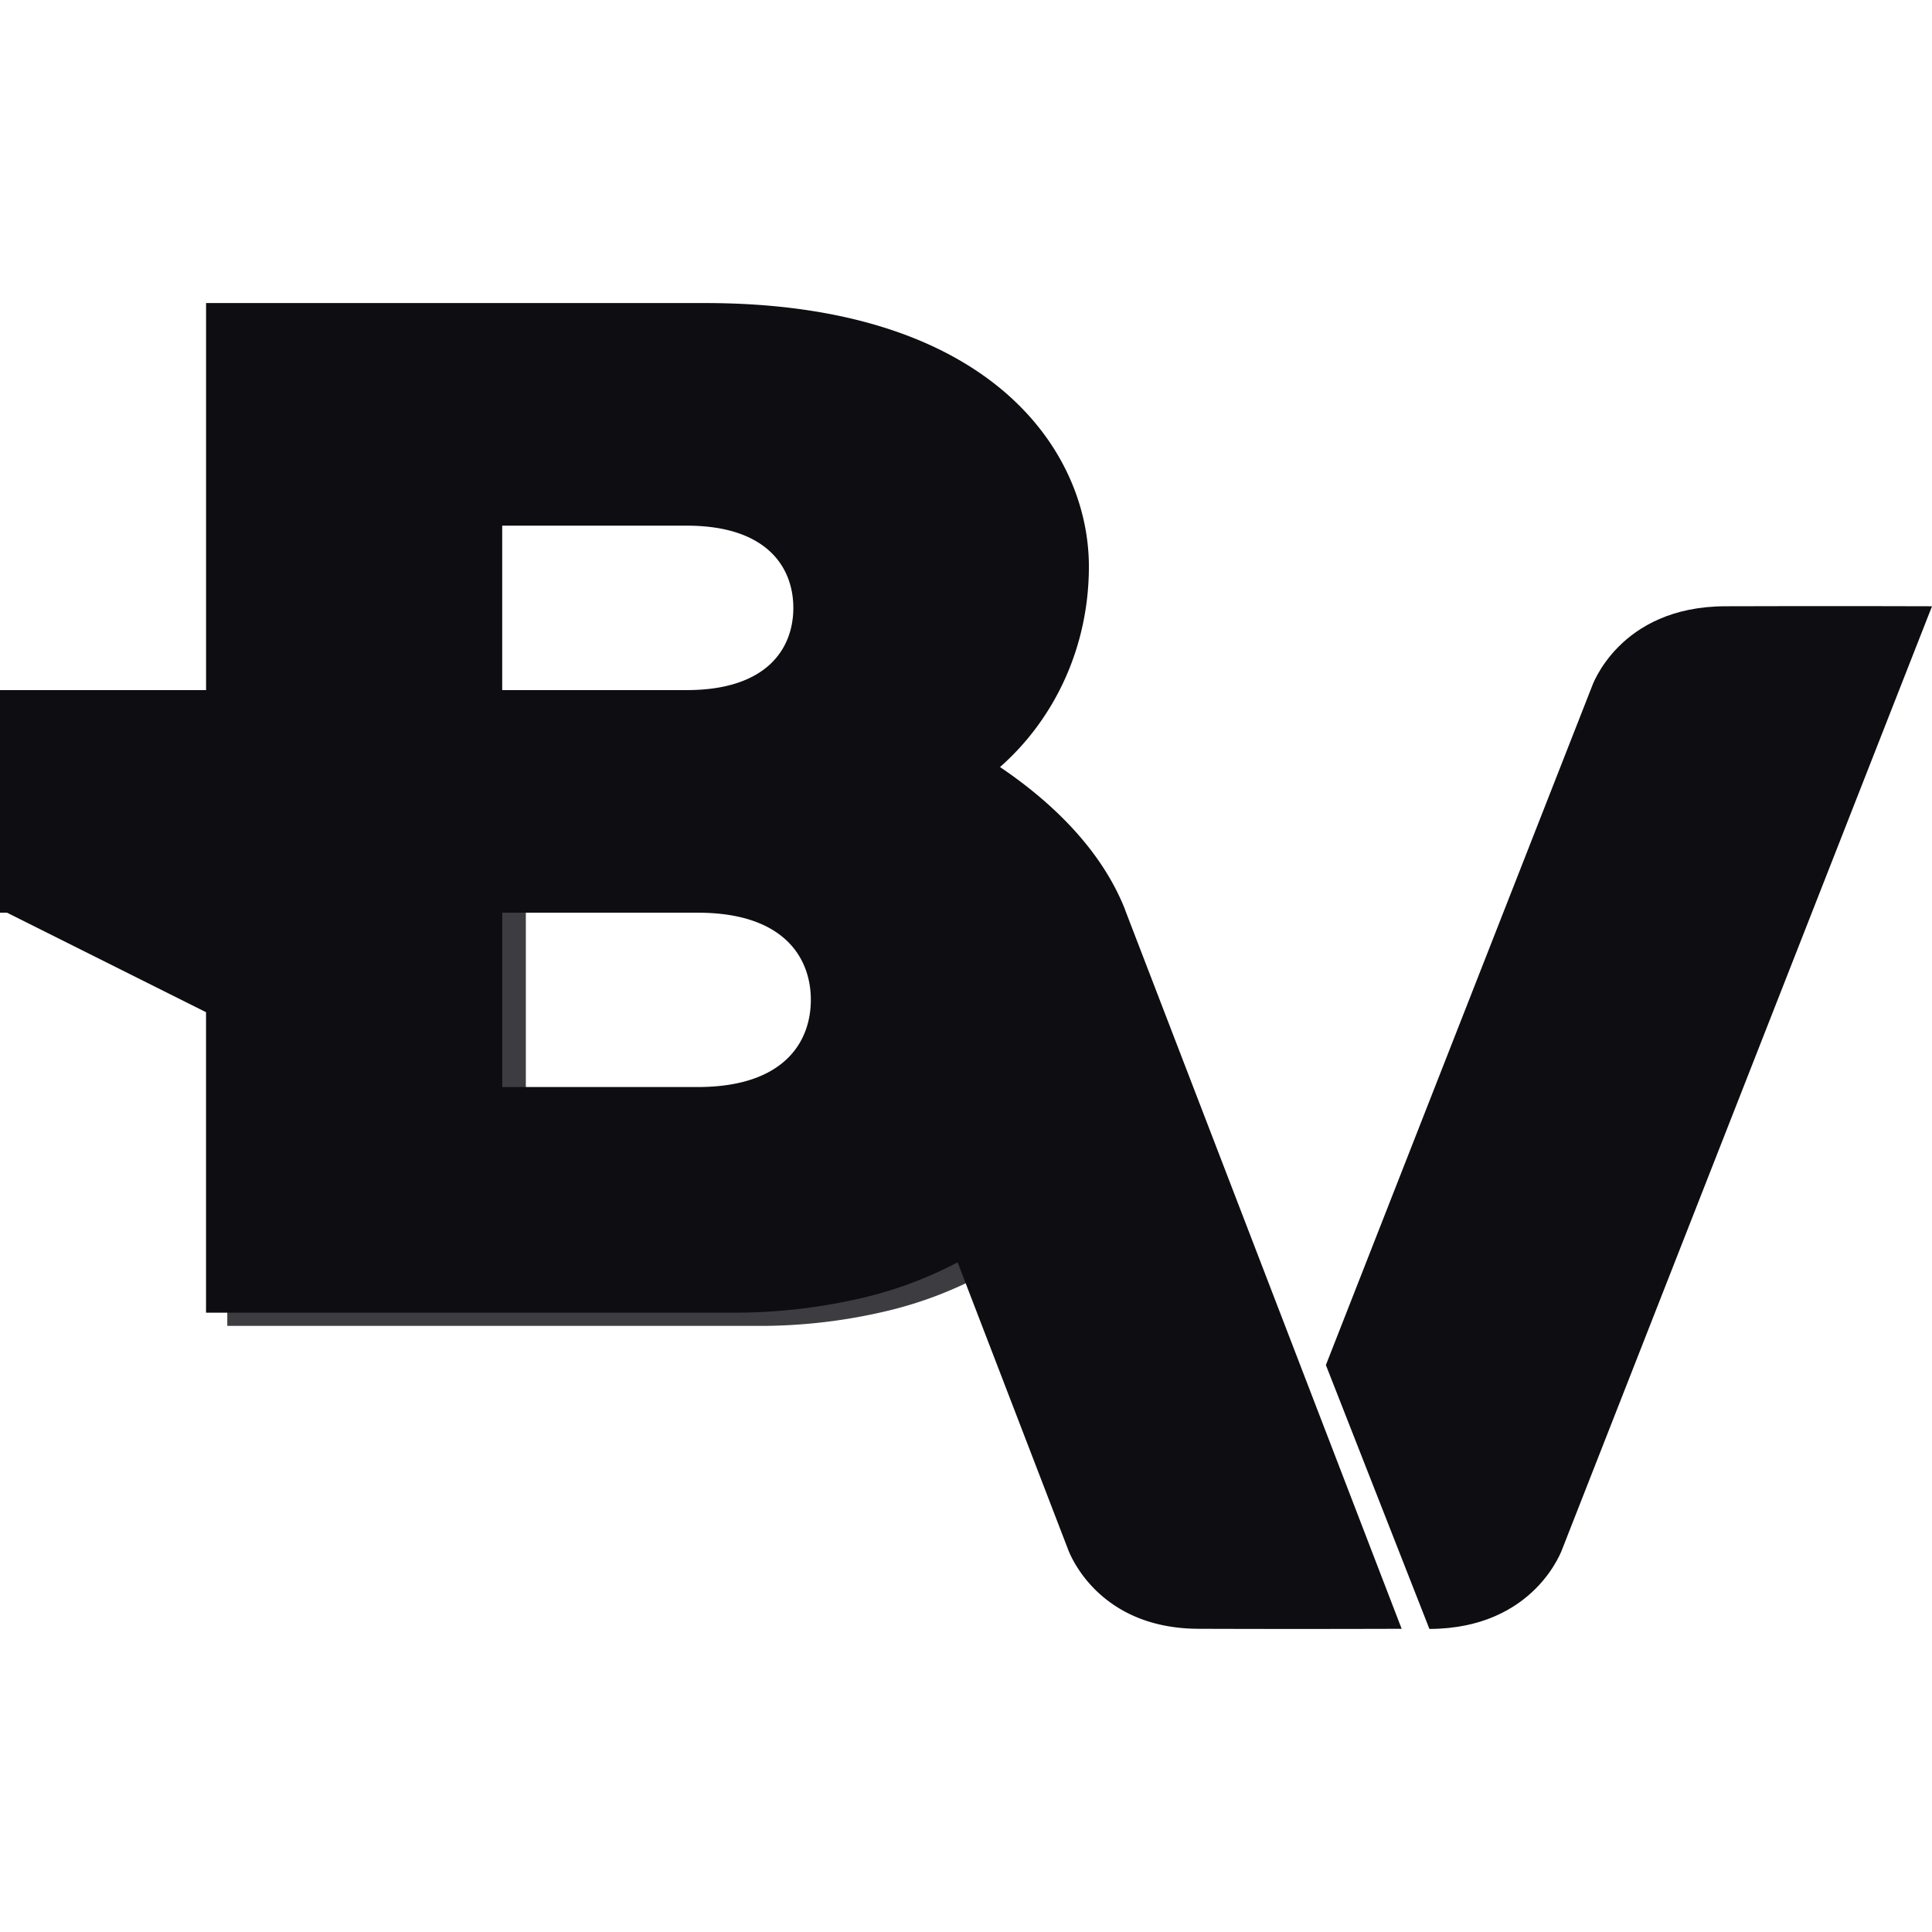
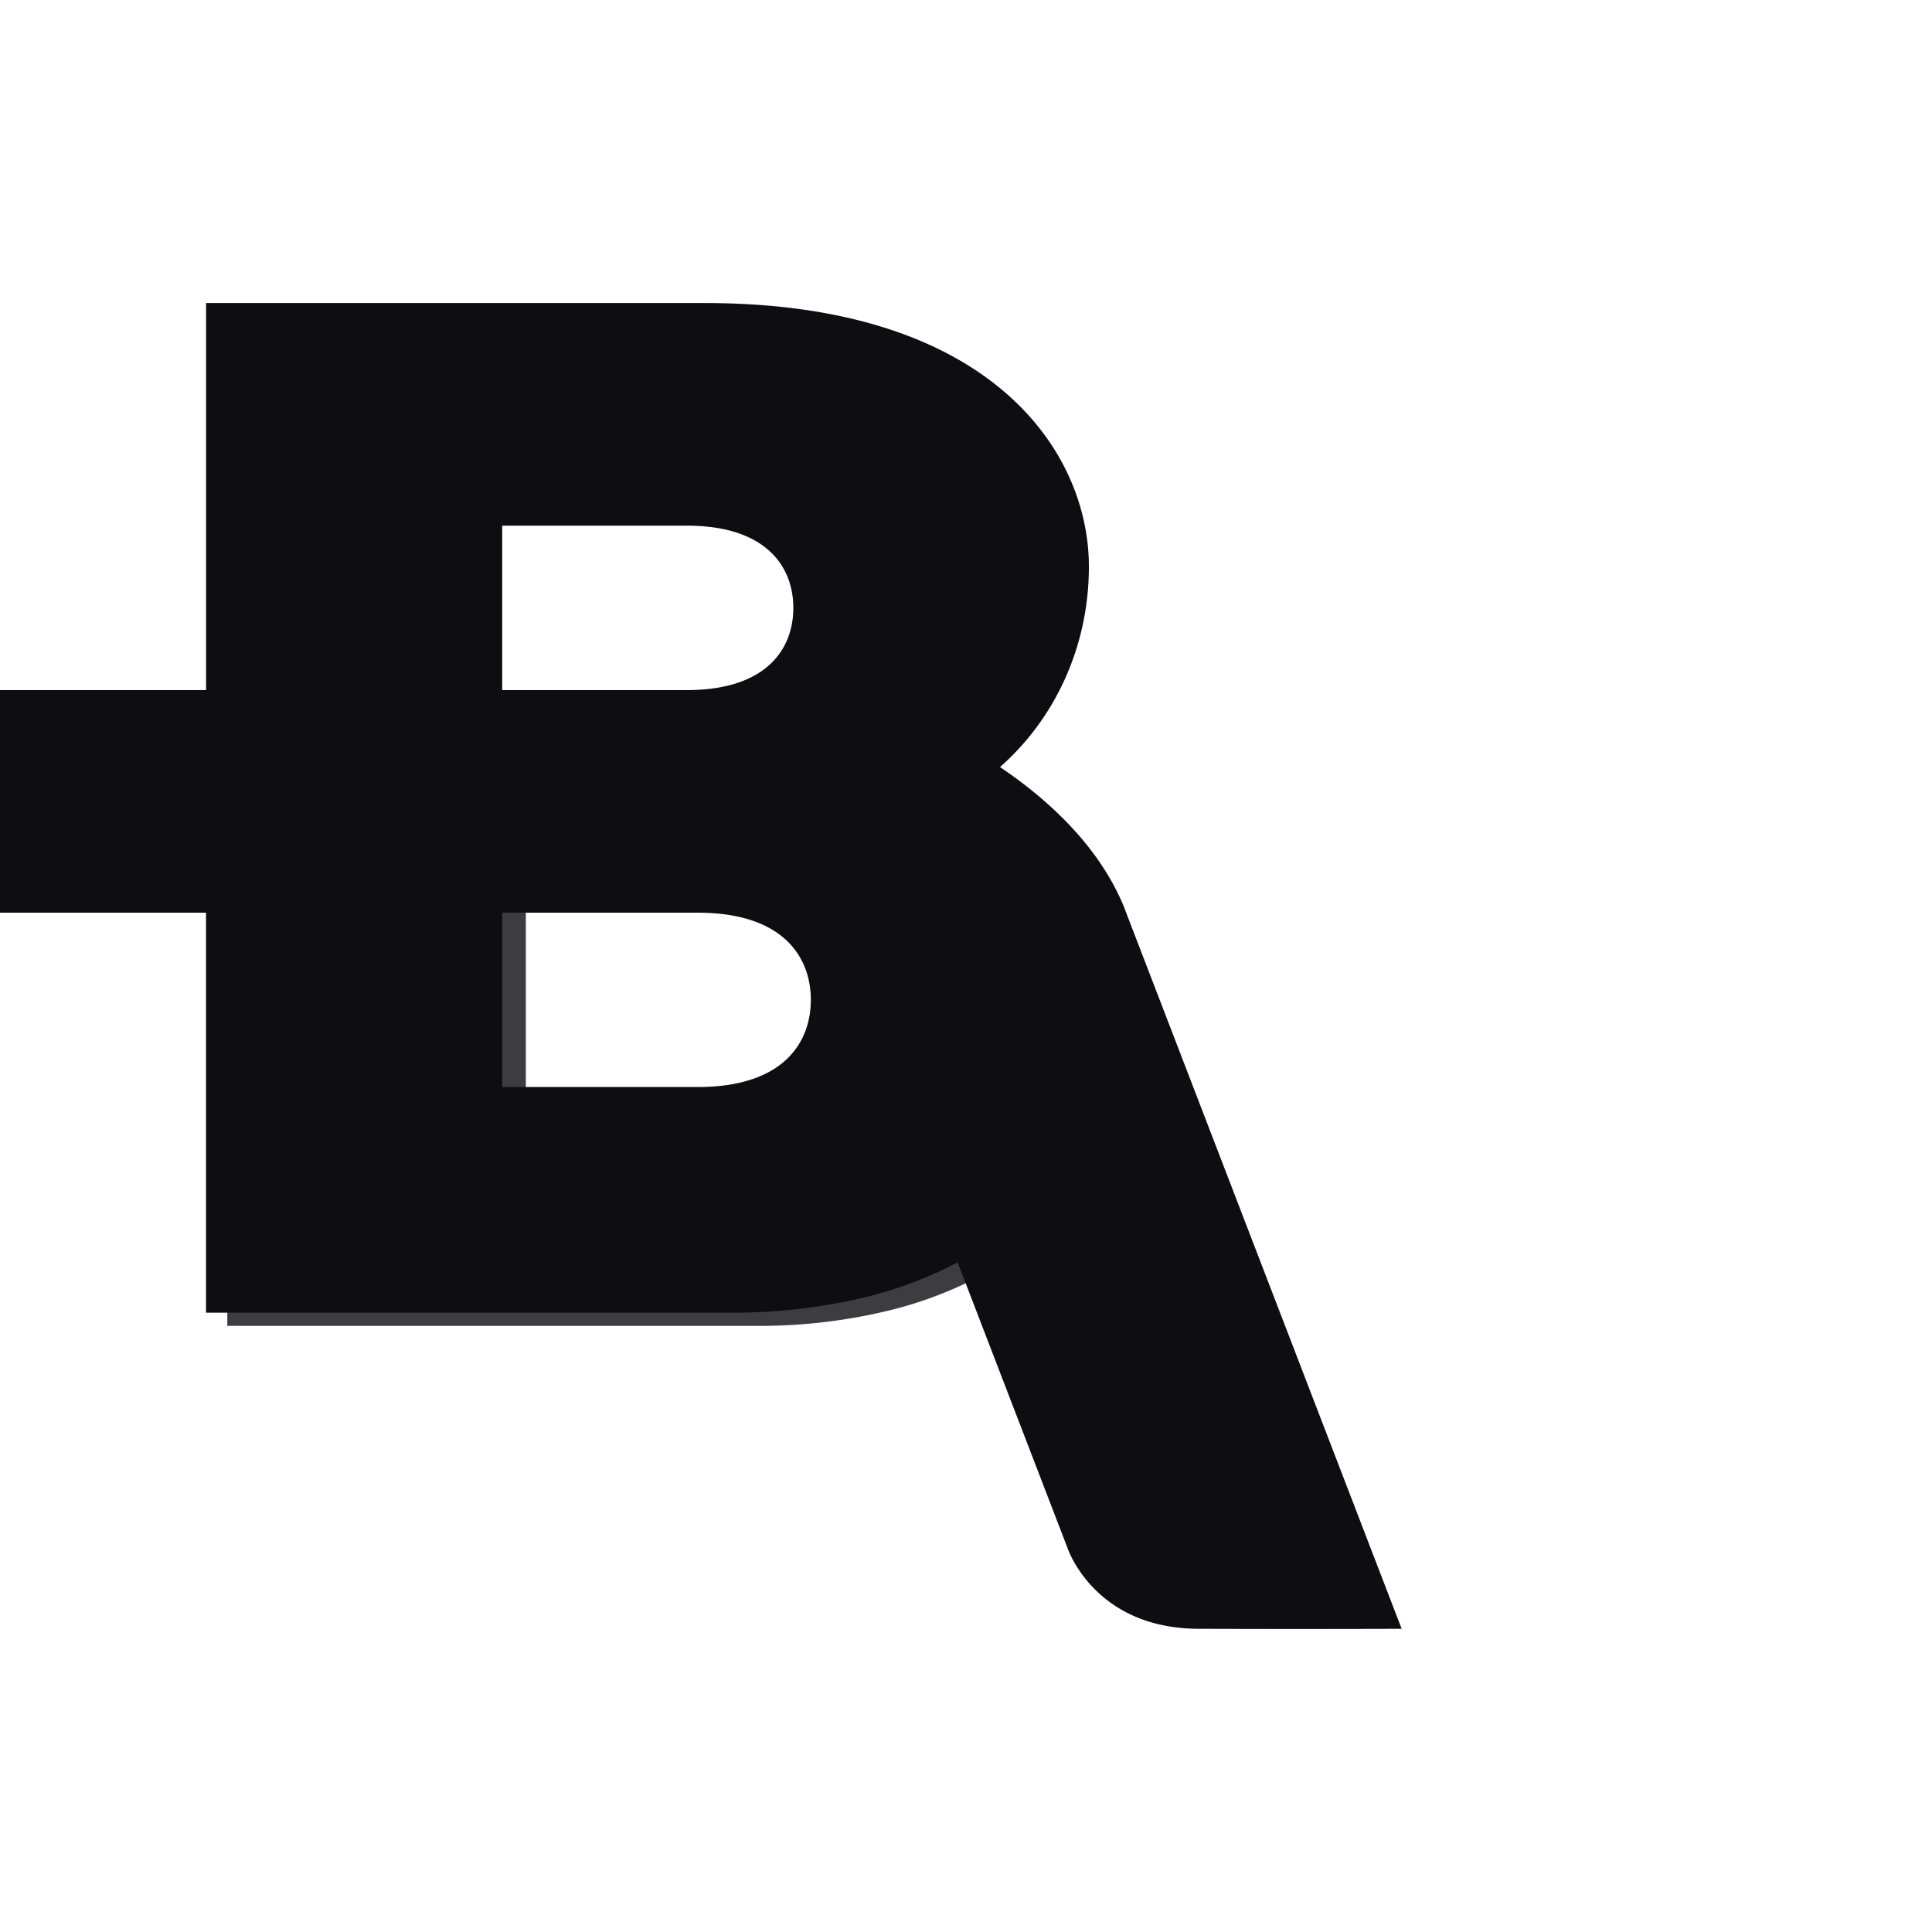
<svg xmlns="http://www.w3.org/2000/svg" width="51" height="51" fill="none">
-   <path fill="#0D0D12" fill-rule="evenodd" d="M51 16.004s-2.656-.01-5.463 0-3.518 2.128-3.518 2.128L35 36.034 37.733 43c2.803-.01 3.514-2.128 3.514-2.128L51 16.004Z" clip-rule="evenodd" />
  <path fill="#0D0D12" fill-rule="evenodd" d="m29.707 24.038-.006-.017a.02.02 0 0 1 0-.006l-.005-.011c-.603-1.524-1.855-2.781-3.298-3.756 1.447-1.274 2.346-3.173 2.346-5.293C28.744 11.895 26.13 8 18.618 8H5.44v10.217H0v5.876h5.439v10.558h13.85a14.774 14.774 0 0 0 3.545-.407l.015-.003a10.59 10.59 0 0 0 2.43-.918l2.902 7.543s.699 2.12 3.454 2.13c2.756.01 5.365 0 5.365 0l-7.293-18.958Zm-16.45-10.162h4.87c2.144 0 2.815 1.123 2.815 2.171 0 1.048-.668 2.164-2.799 2.17h-4.886v-4.34Zm0 10.217h5.163c2.273 0 2.984 1.19 2.984 2.301 0 1.111-.707 2.294-2.966 2.301h-5.18v-4.602Z" clip-rule="evenodd" />
  <path fill="#0D0D12" d="M23.164 26.002S22.578 24 19.396 24h-.225v.01c2.224.03 2.922 1.253 2.922 2.395 0 1.153-.713 2.388-2.99 2.395h-5.222v-4.797L6 24.01V35h13.961a14.457 14.457 0 0 0 3.574-.423l.015-.004a10.468 10.468 0 0 0 2.45-.955l-2.836-7.615Z" opacity=".8" />
-   <path fill="#0D0D12" d="M6 24H0l6 3v-3Z" />
</svg>